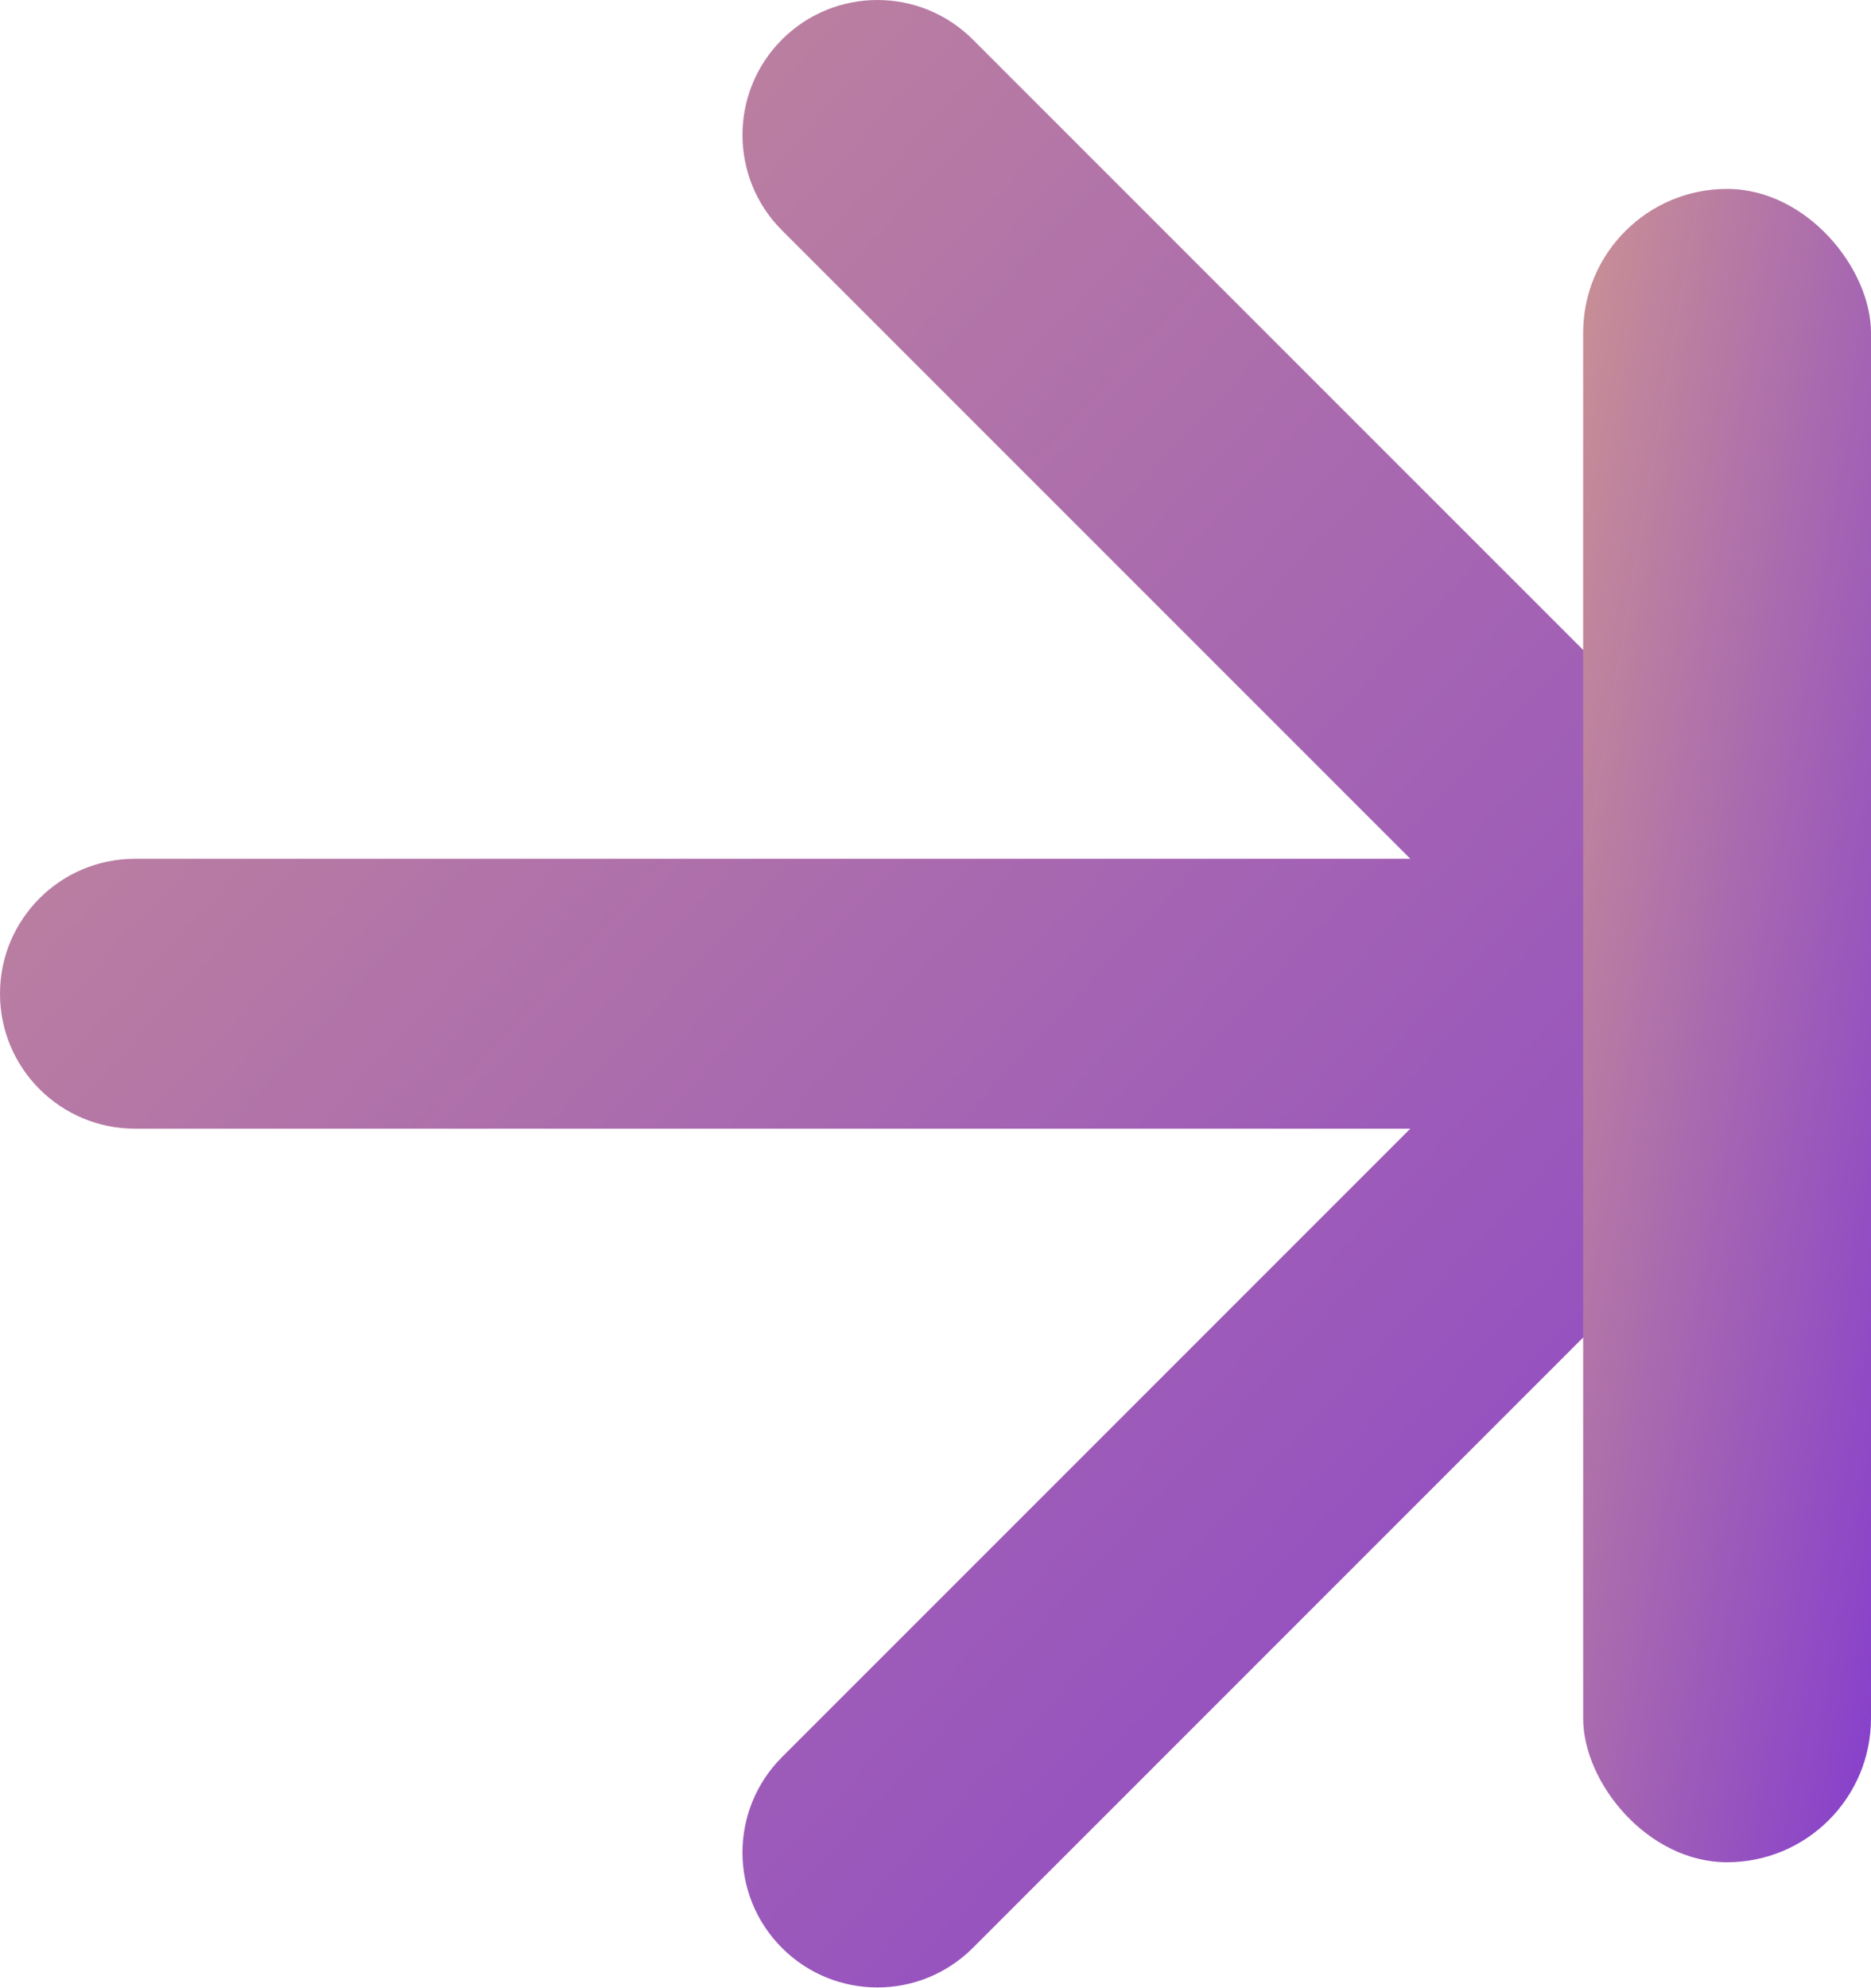
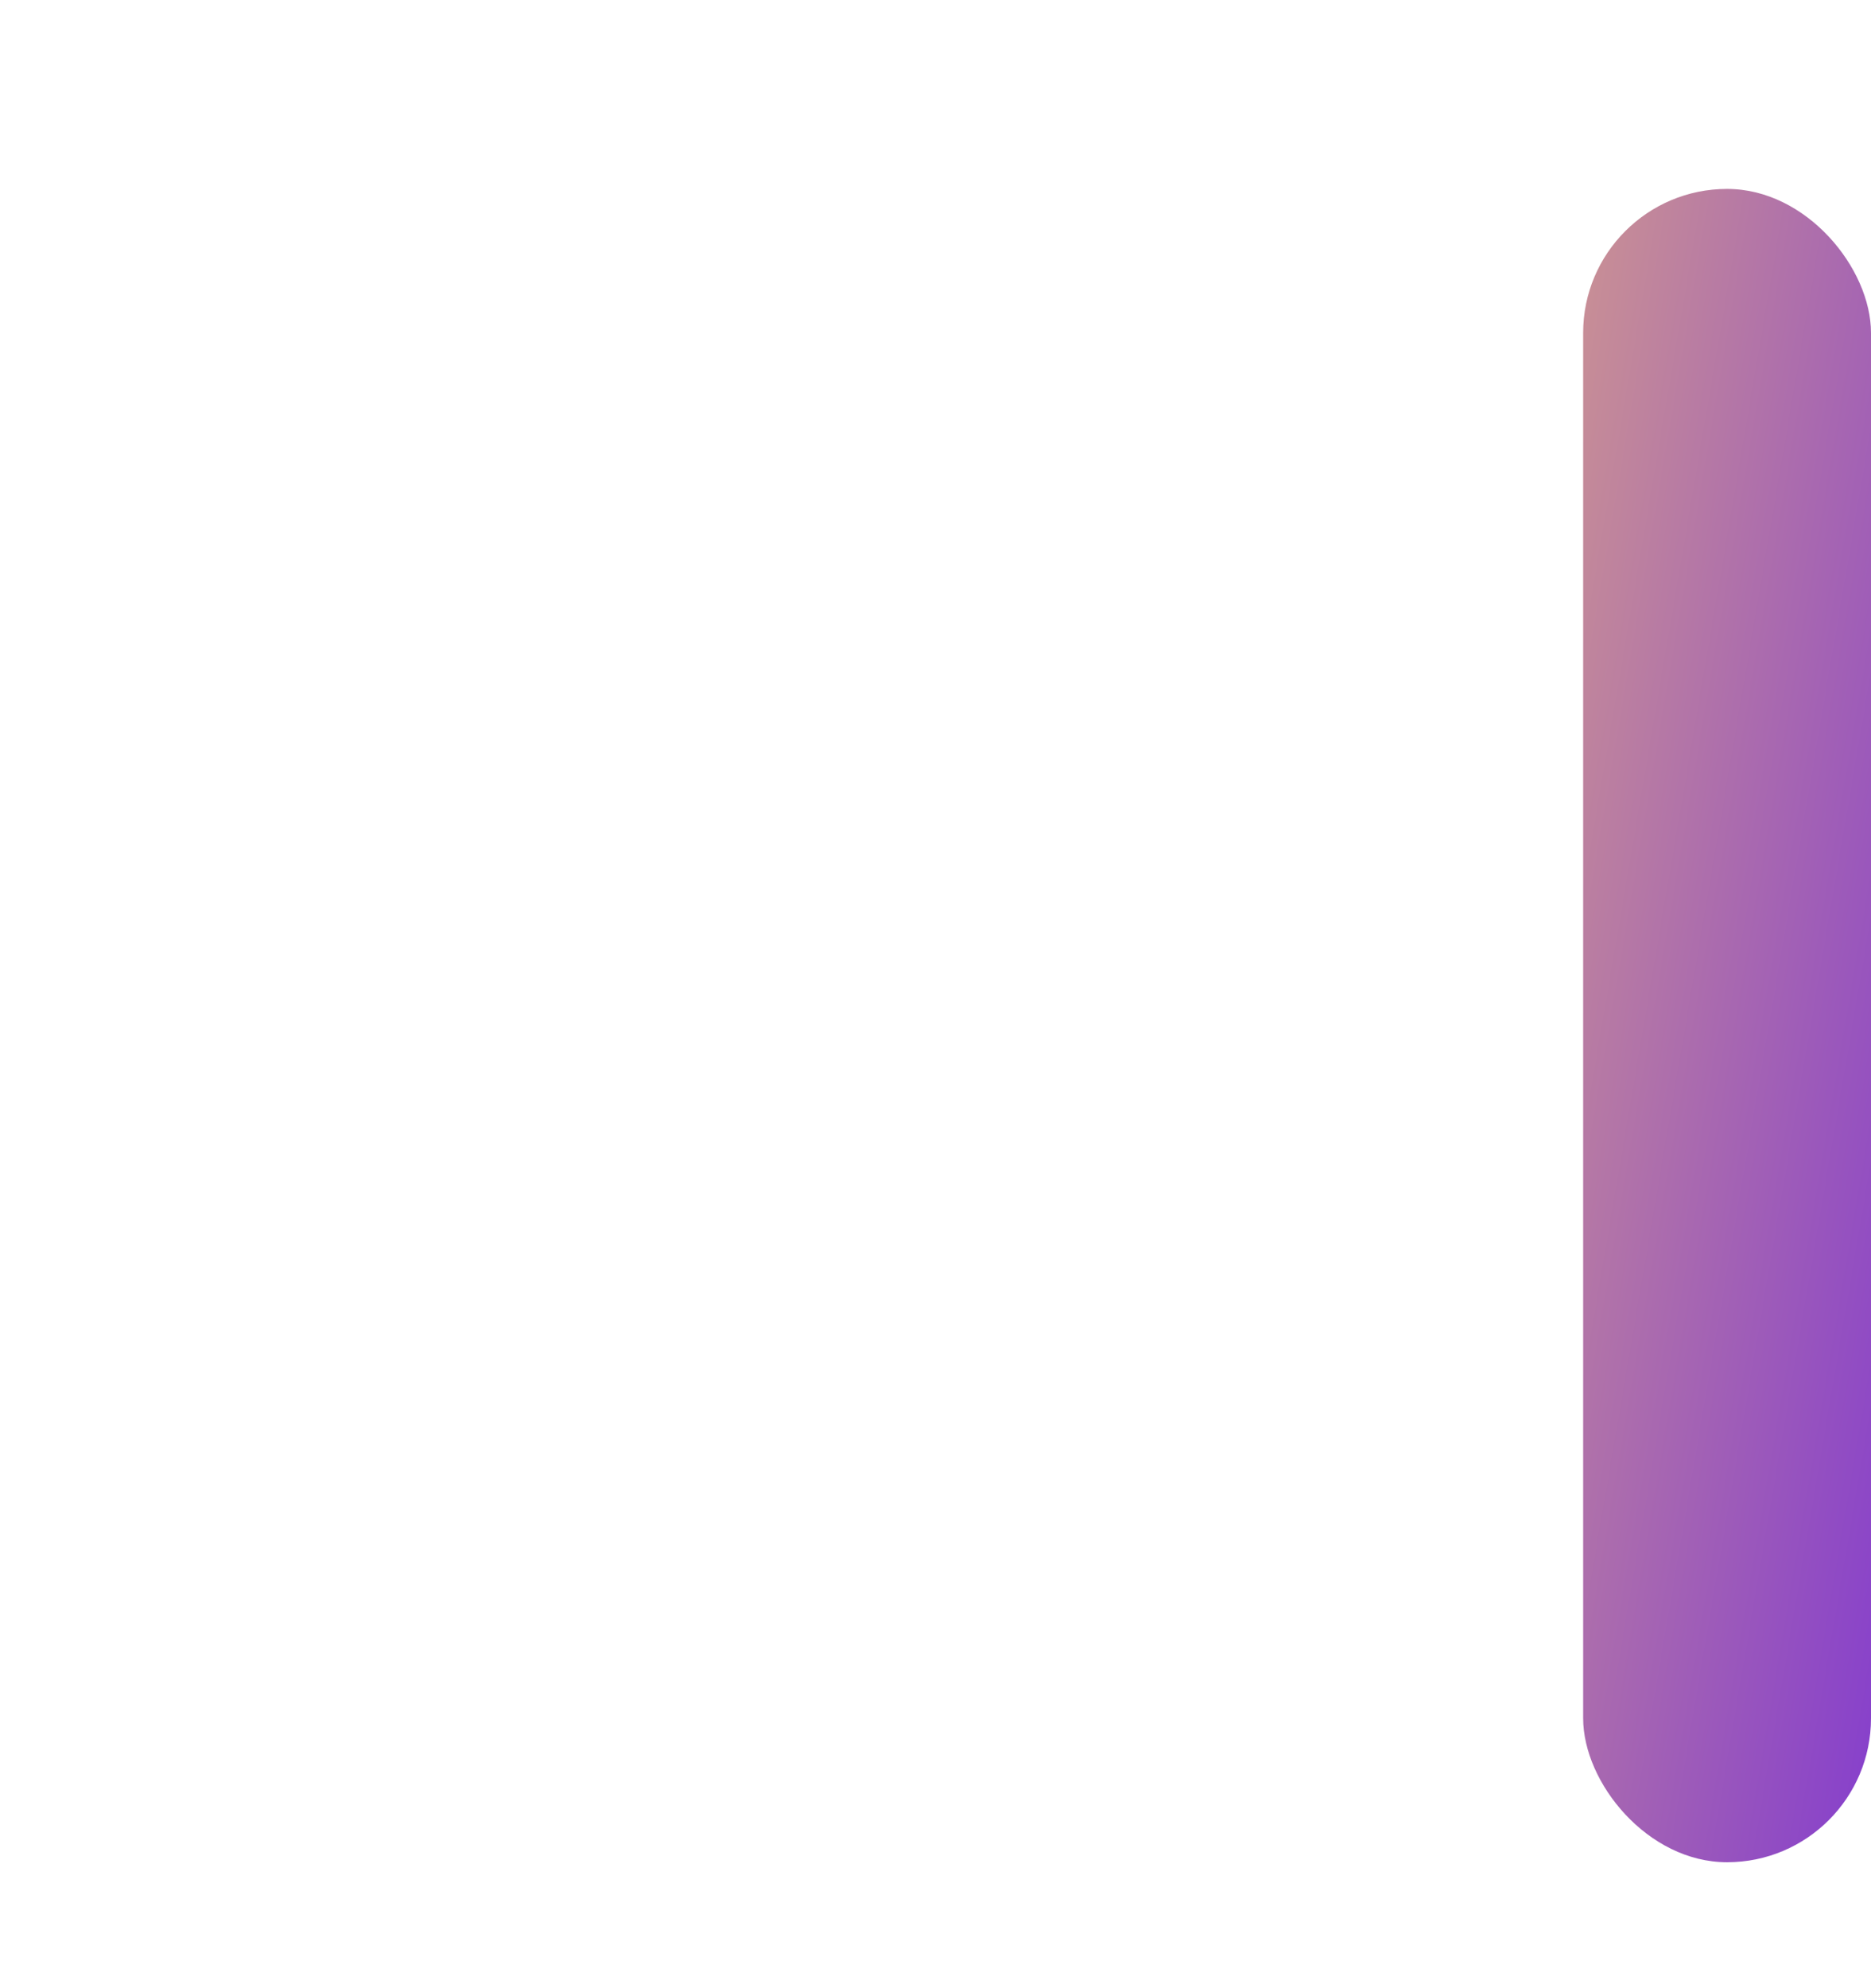
<svg xmlns="http://www.w3.org/2000/svg" width="208" height="221" viewBox="0 0 208 221" fill="none">
  <defs>
    <linearGradient id="btnGradient" x1="0%" y1="0%" x2="100%" y2="100%">
      <stop offset="0%" style="stop-color:#ca9194;stop-opacity:1" />
      <stop offset="100%" style="stop-color:#853ecd;stop-opacity:1" />
    </linearGradient>
  </defs>
-   <path d="M15 95.46C6.716 95.46 -7.24234e-07 102.175 0 110.459C7.24234e-07 118.744 6.716 125.459 15 125.459L15 110.459L15 95.46ZM203.607 121.066C209.464 115.208 209.464 105.711 203.607 99.853L108.147 4.393C102.289 -1.464 92.792 -1.464 86.934 4.393C81.076 10.251 81.076 19.749 86.934 25.607L171.787 110.459L86.934 195.312C81.076 201.17 81.076 210.668 86.934 216.525C92.792 222.383 102.289 222.383 108.147 216.525L203.607 121.066ZM15 110.459L15 125.459L193 125.459L193 110.459L193 95.46L15 95.46L15 110.459Z" fill="url(#btnGradient)" />
  <rect x="176" y="21" width="32" height="186" fill="url(#btnGradient)" rx="16" />
</svg>